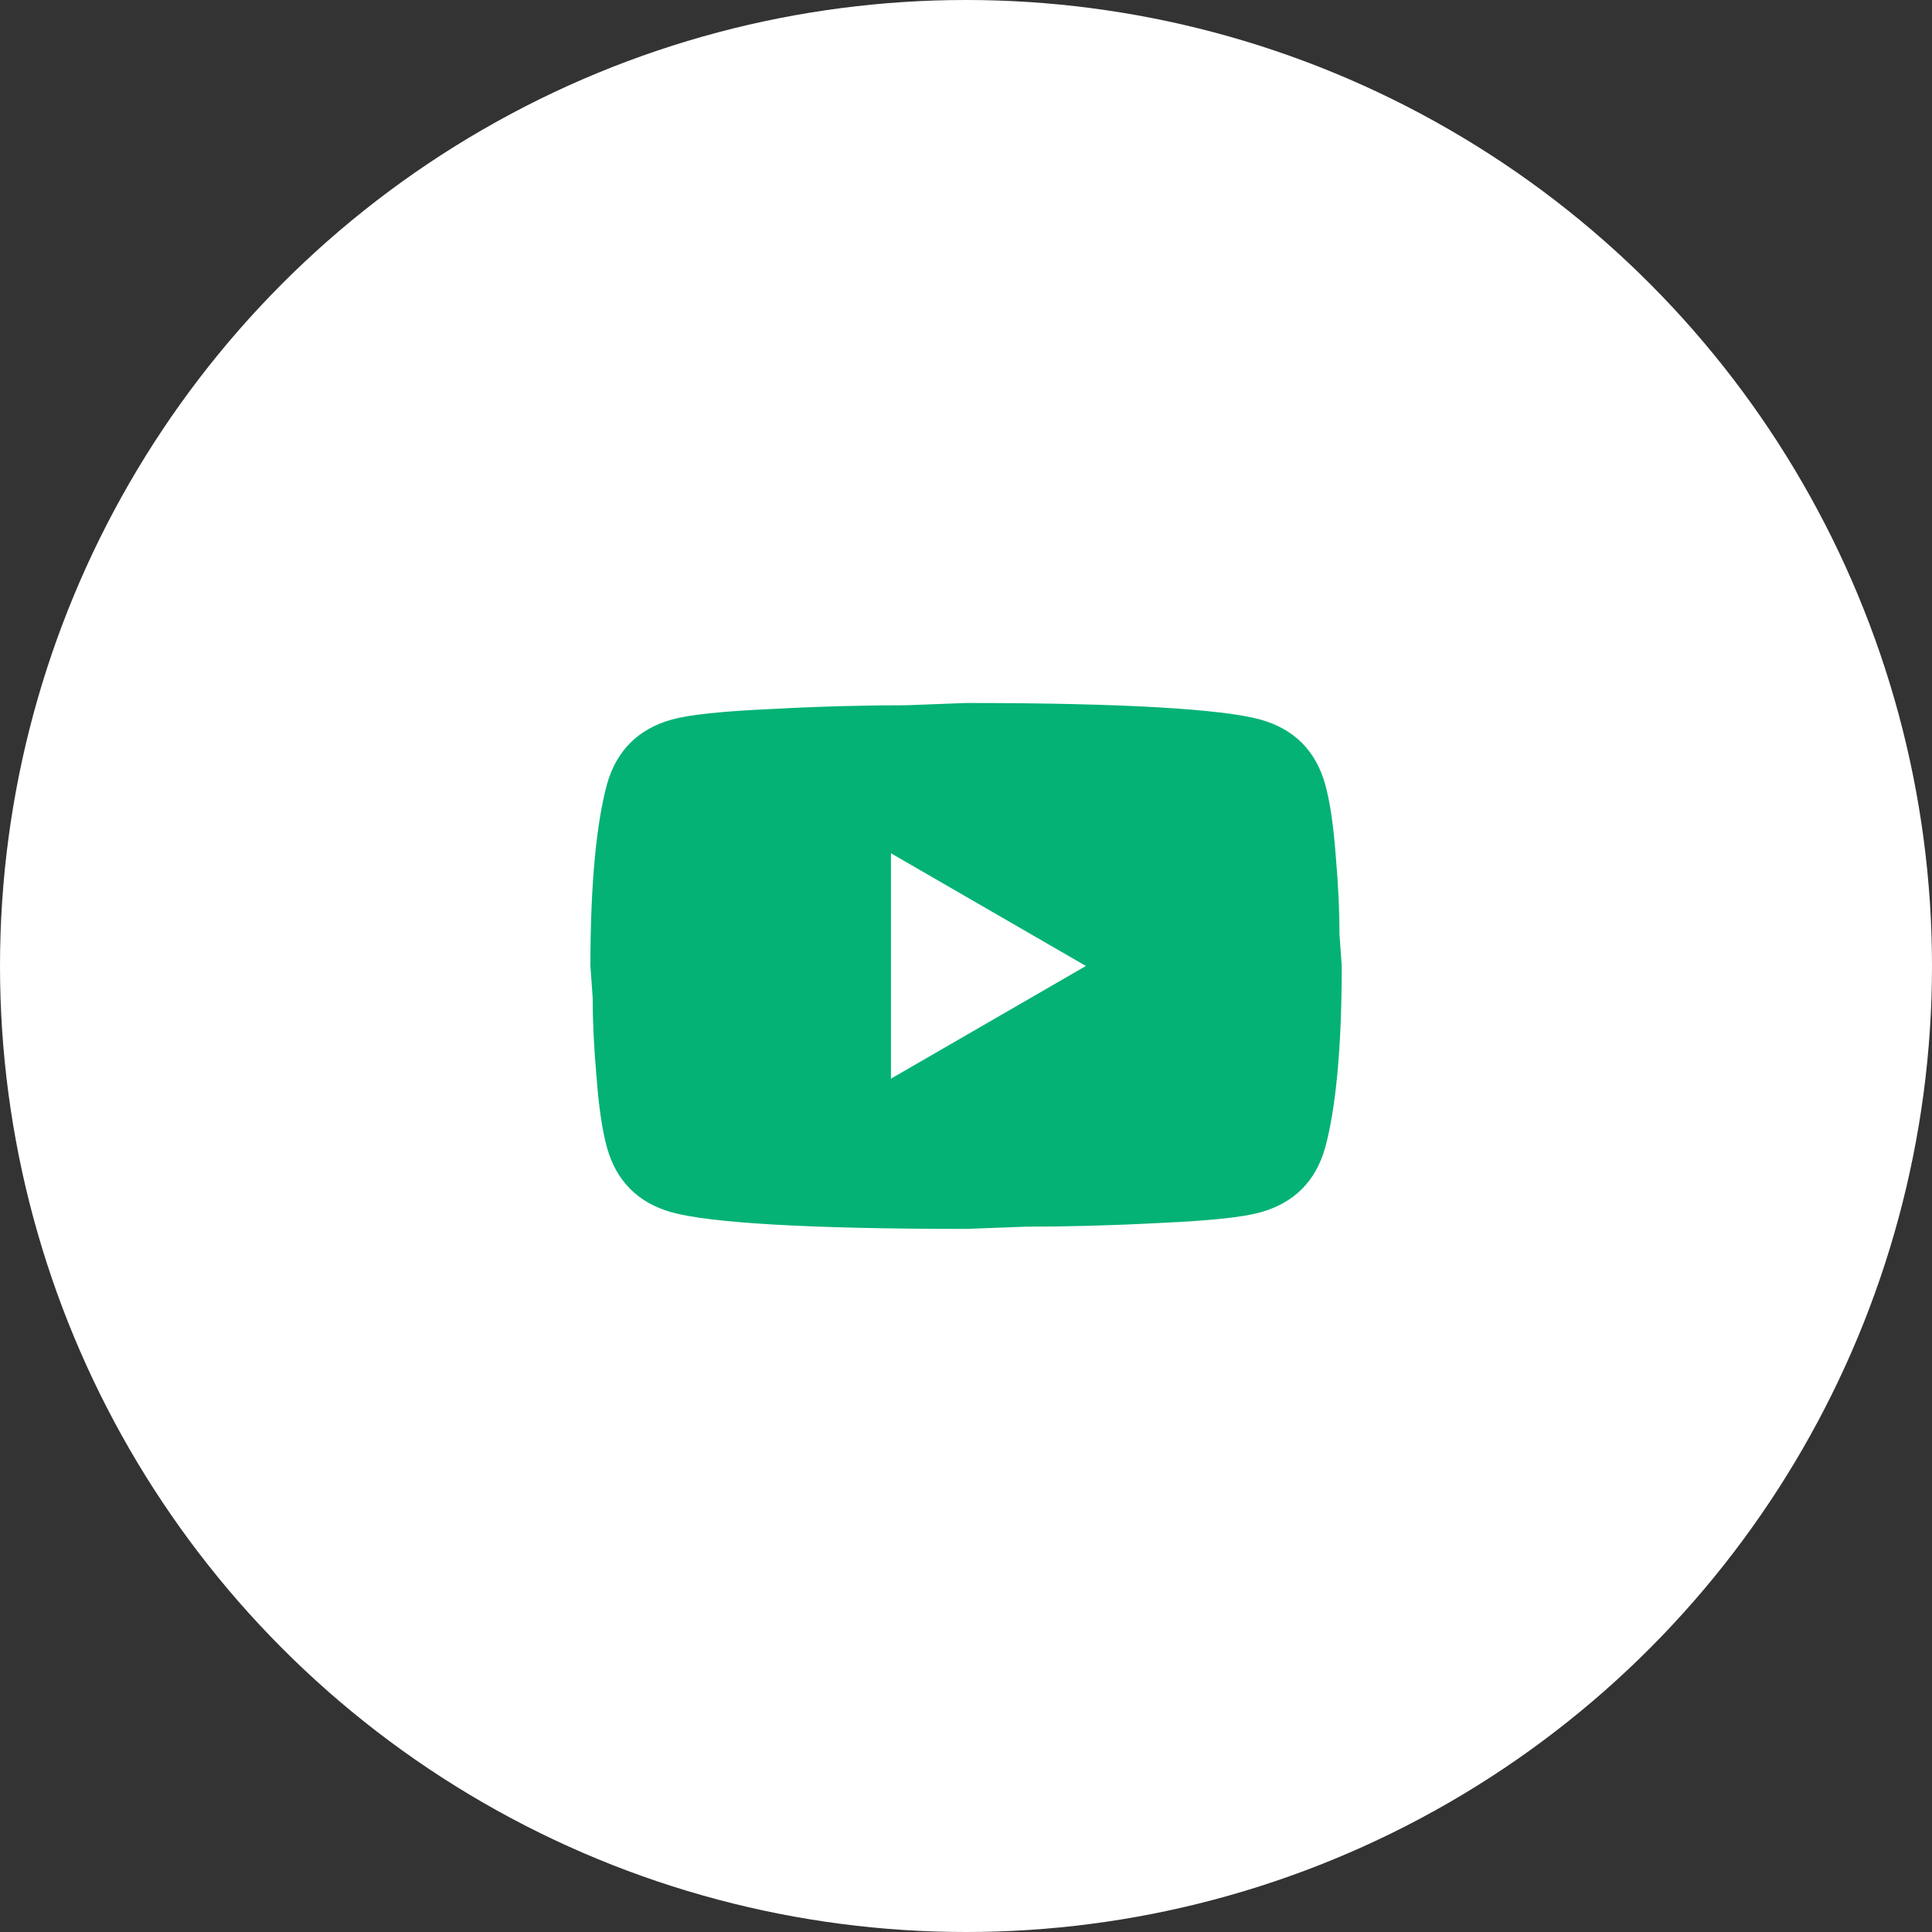
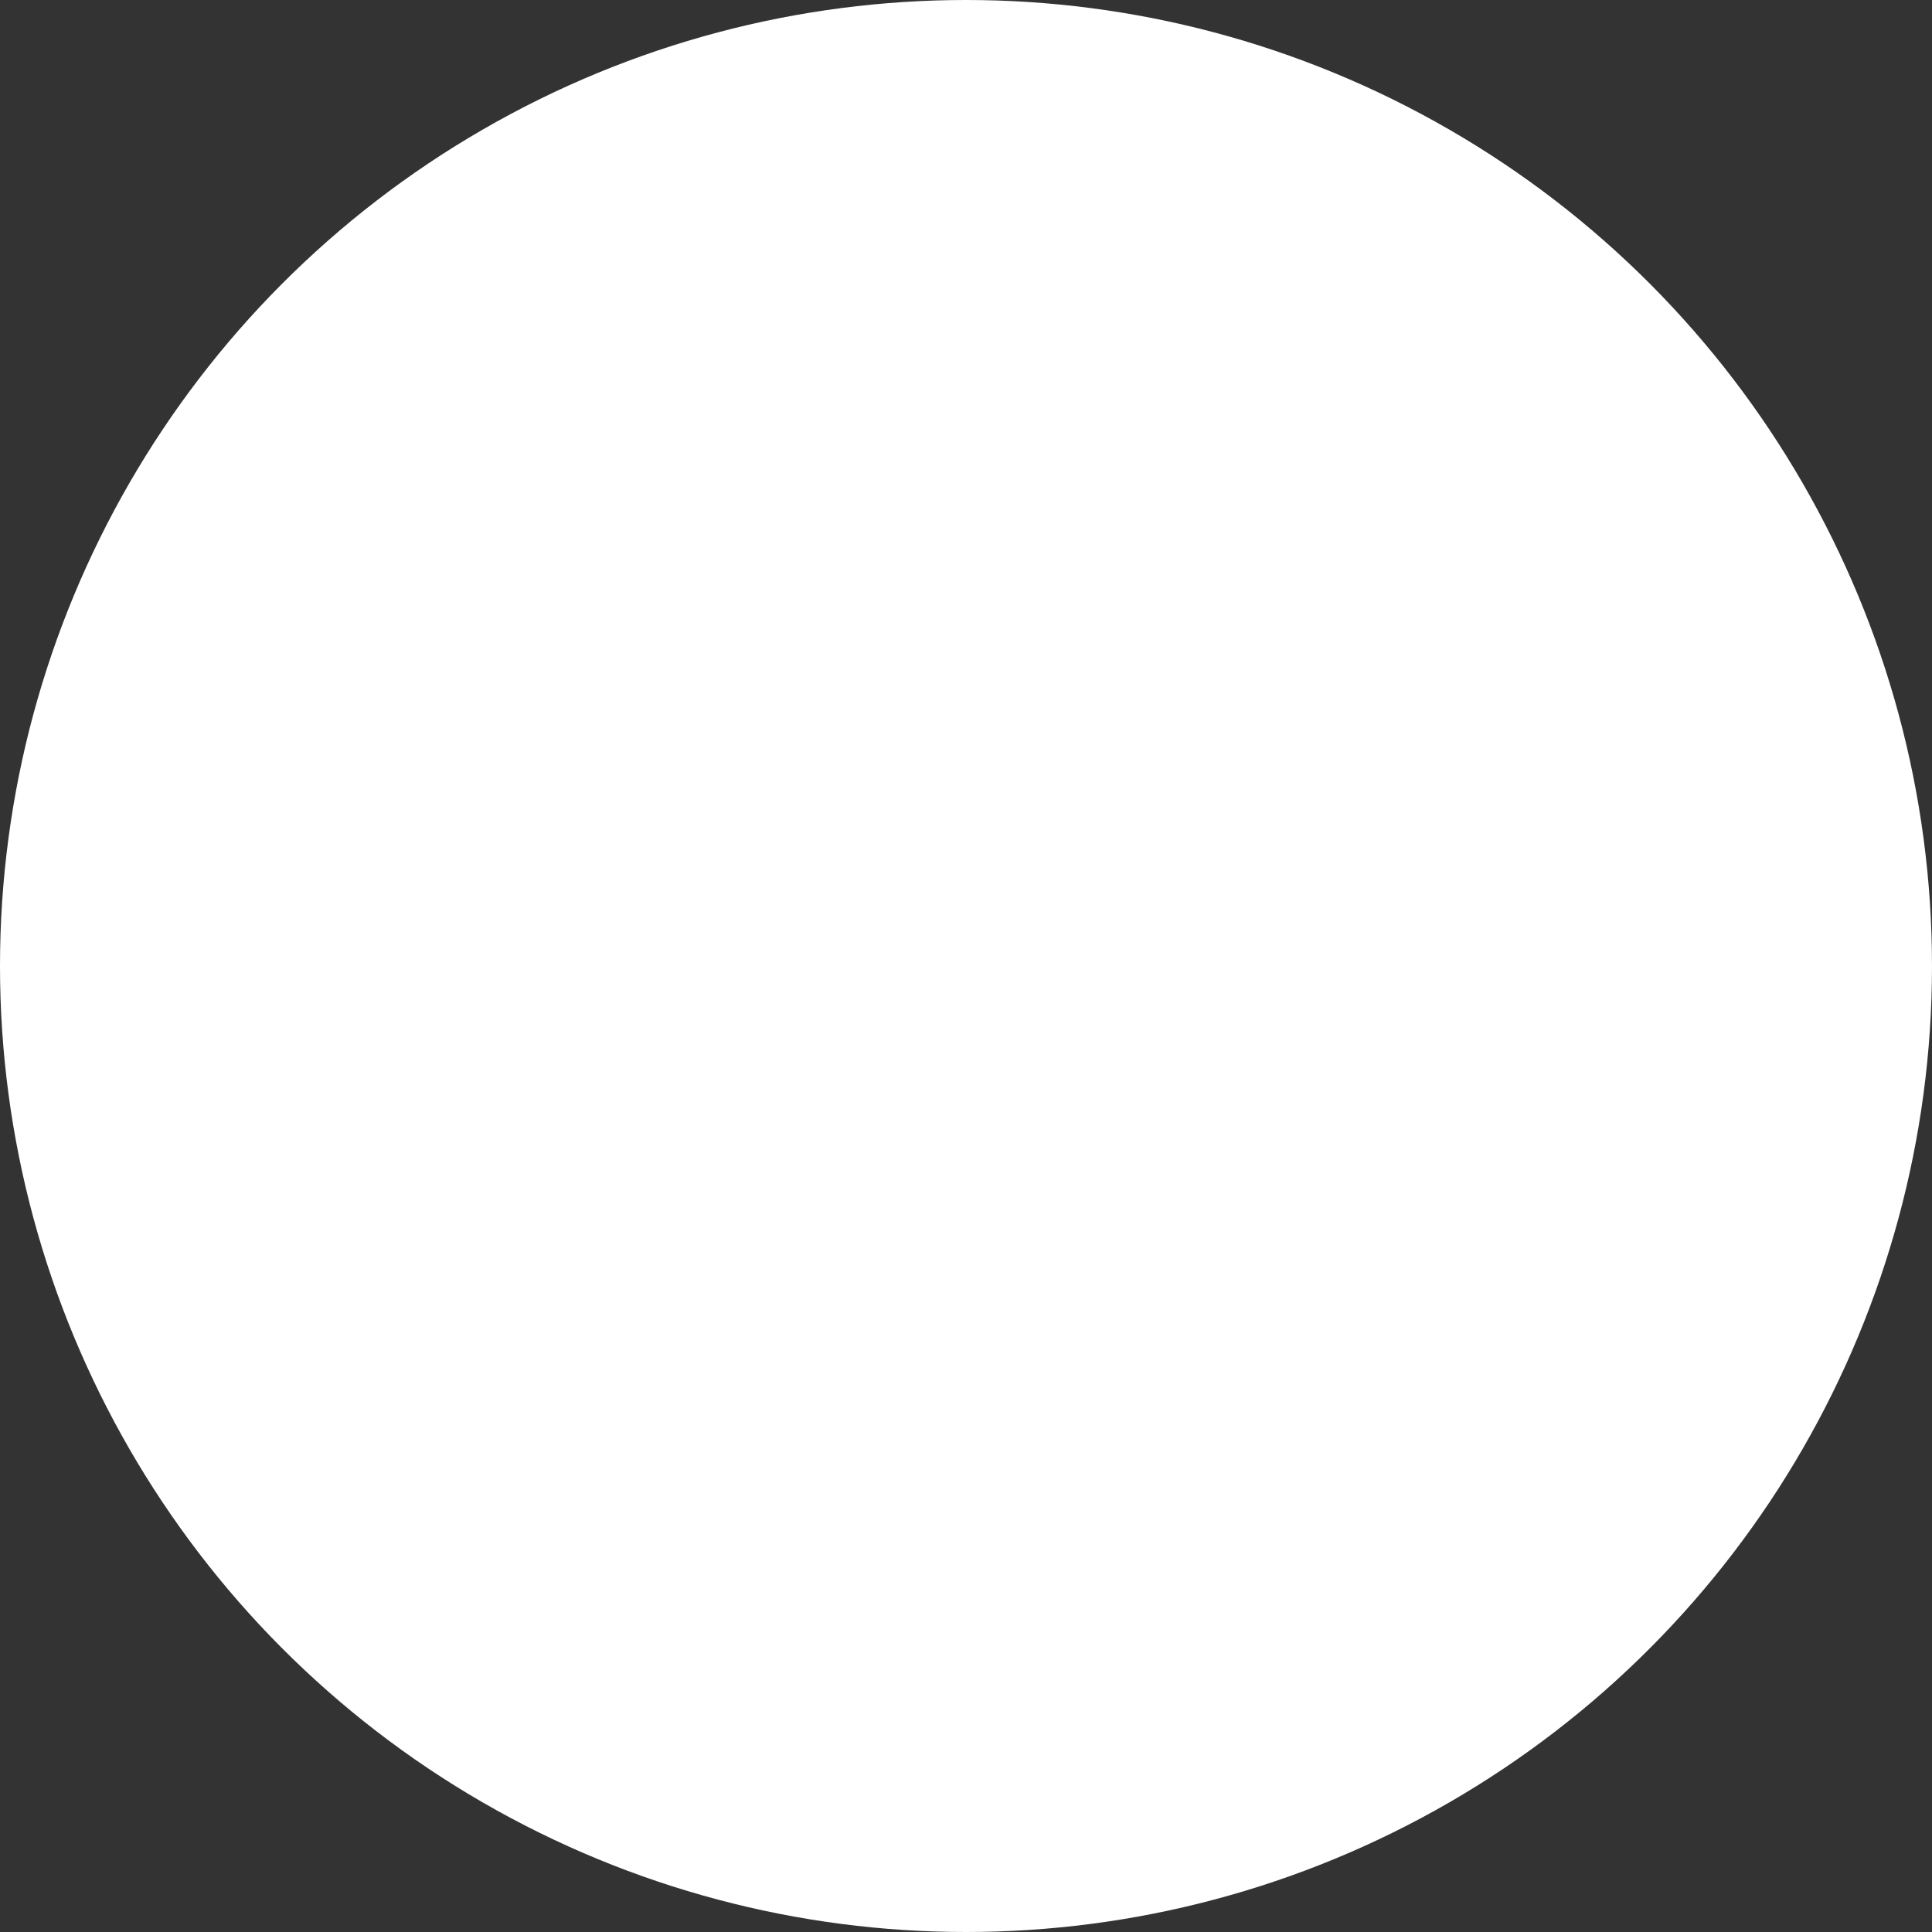
<svg xmlns="http://www.w3.org/2000/svg" width="60" height="60" viewBox="0 0 60 60" fill="none">
  <rect x="0" y="0" width="60" height="60" fill="#333333" stroke="none" />
  <circle cx="30" cy="30" r="30" fill="white" />
-   <path d="M27.669 33.499L33.724 29.999L27.669 26.499V33.499ZM41.156 24.364C41.308 24.912 41.413 25.647 41.483 26.58C41.564 27.514 41.599 28.319 41.599 29.019L41.669 29.999C41.669 32.554 41.483 34.432 41.156 35.634C40.864 36.684 40.188 37.36 39.138 37.652C38.589 37.804 37.586 37.909 36.046 37.979C34.529 38.06 33.141 38.095 31.858 38.095L30.003 38.165C25.114 38.165 22.069 37.979 20.868 37.652C19.818 37.36 19.141 36.684 18.849 35.634C18.698 35.085 18.593 34.35 18.523 33.417C18.441 32.484 18.406 31.679 18.406 30.979L18.336 29.999C18.336 27.444 18.523 25.565 18.849 24.364C19.141 23.314 19.818 22.637 20.868 22.345C21.416 22.194 22.419 22.089 23.959 22.019C25.476 21.937 26.864 21.902 28.148 21.902L30.003 21.832C34.891 21.832 37.936 22.019 39.138 22.345C40.188 22.637 40.864 23.314 41.156 24.364Z" fill="#04B275" />
</svg>